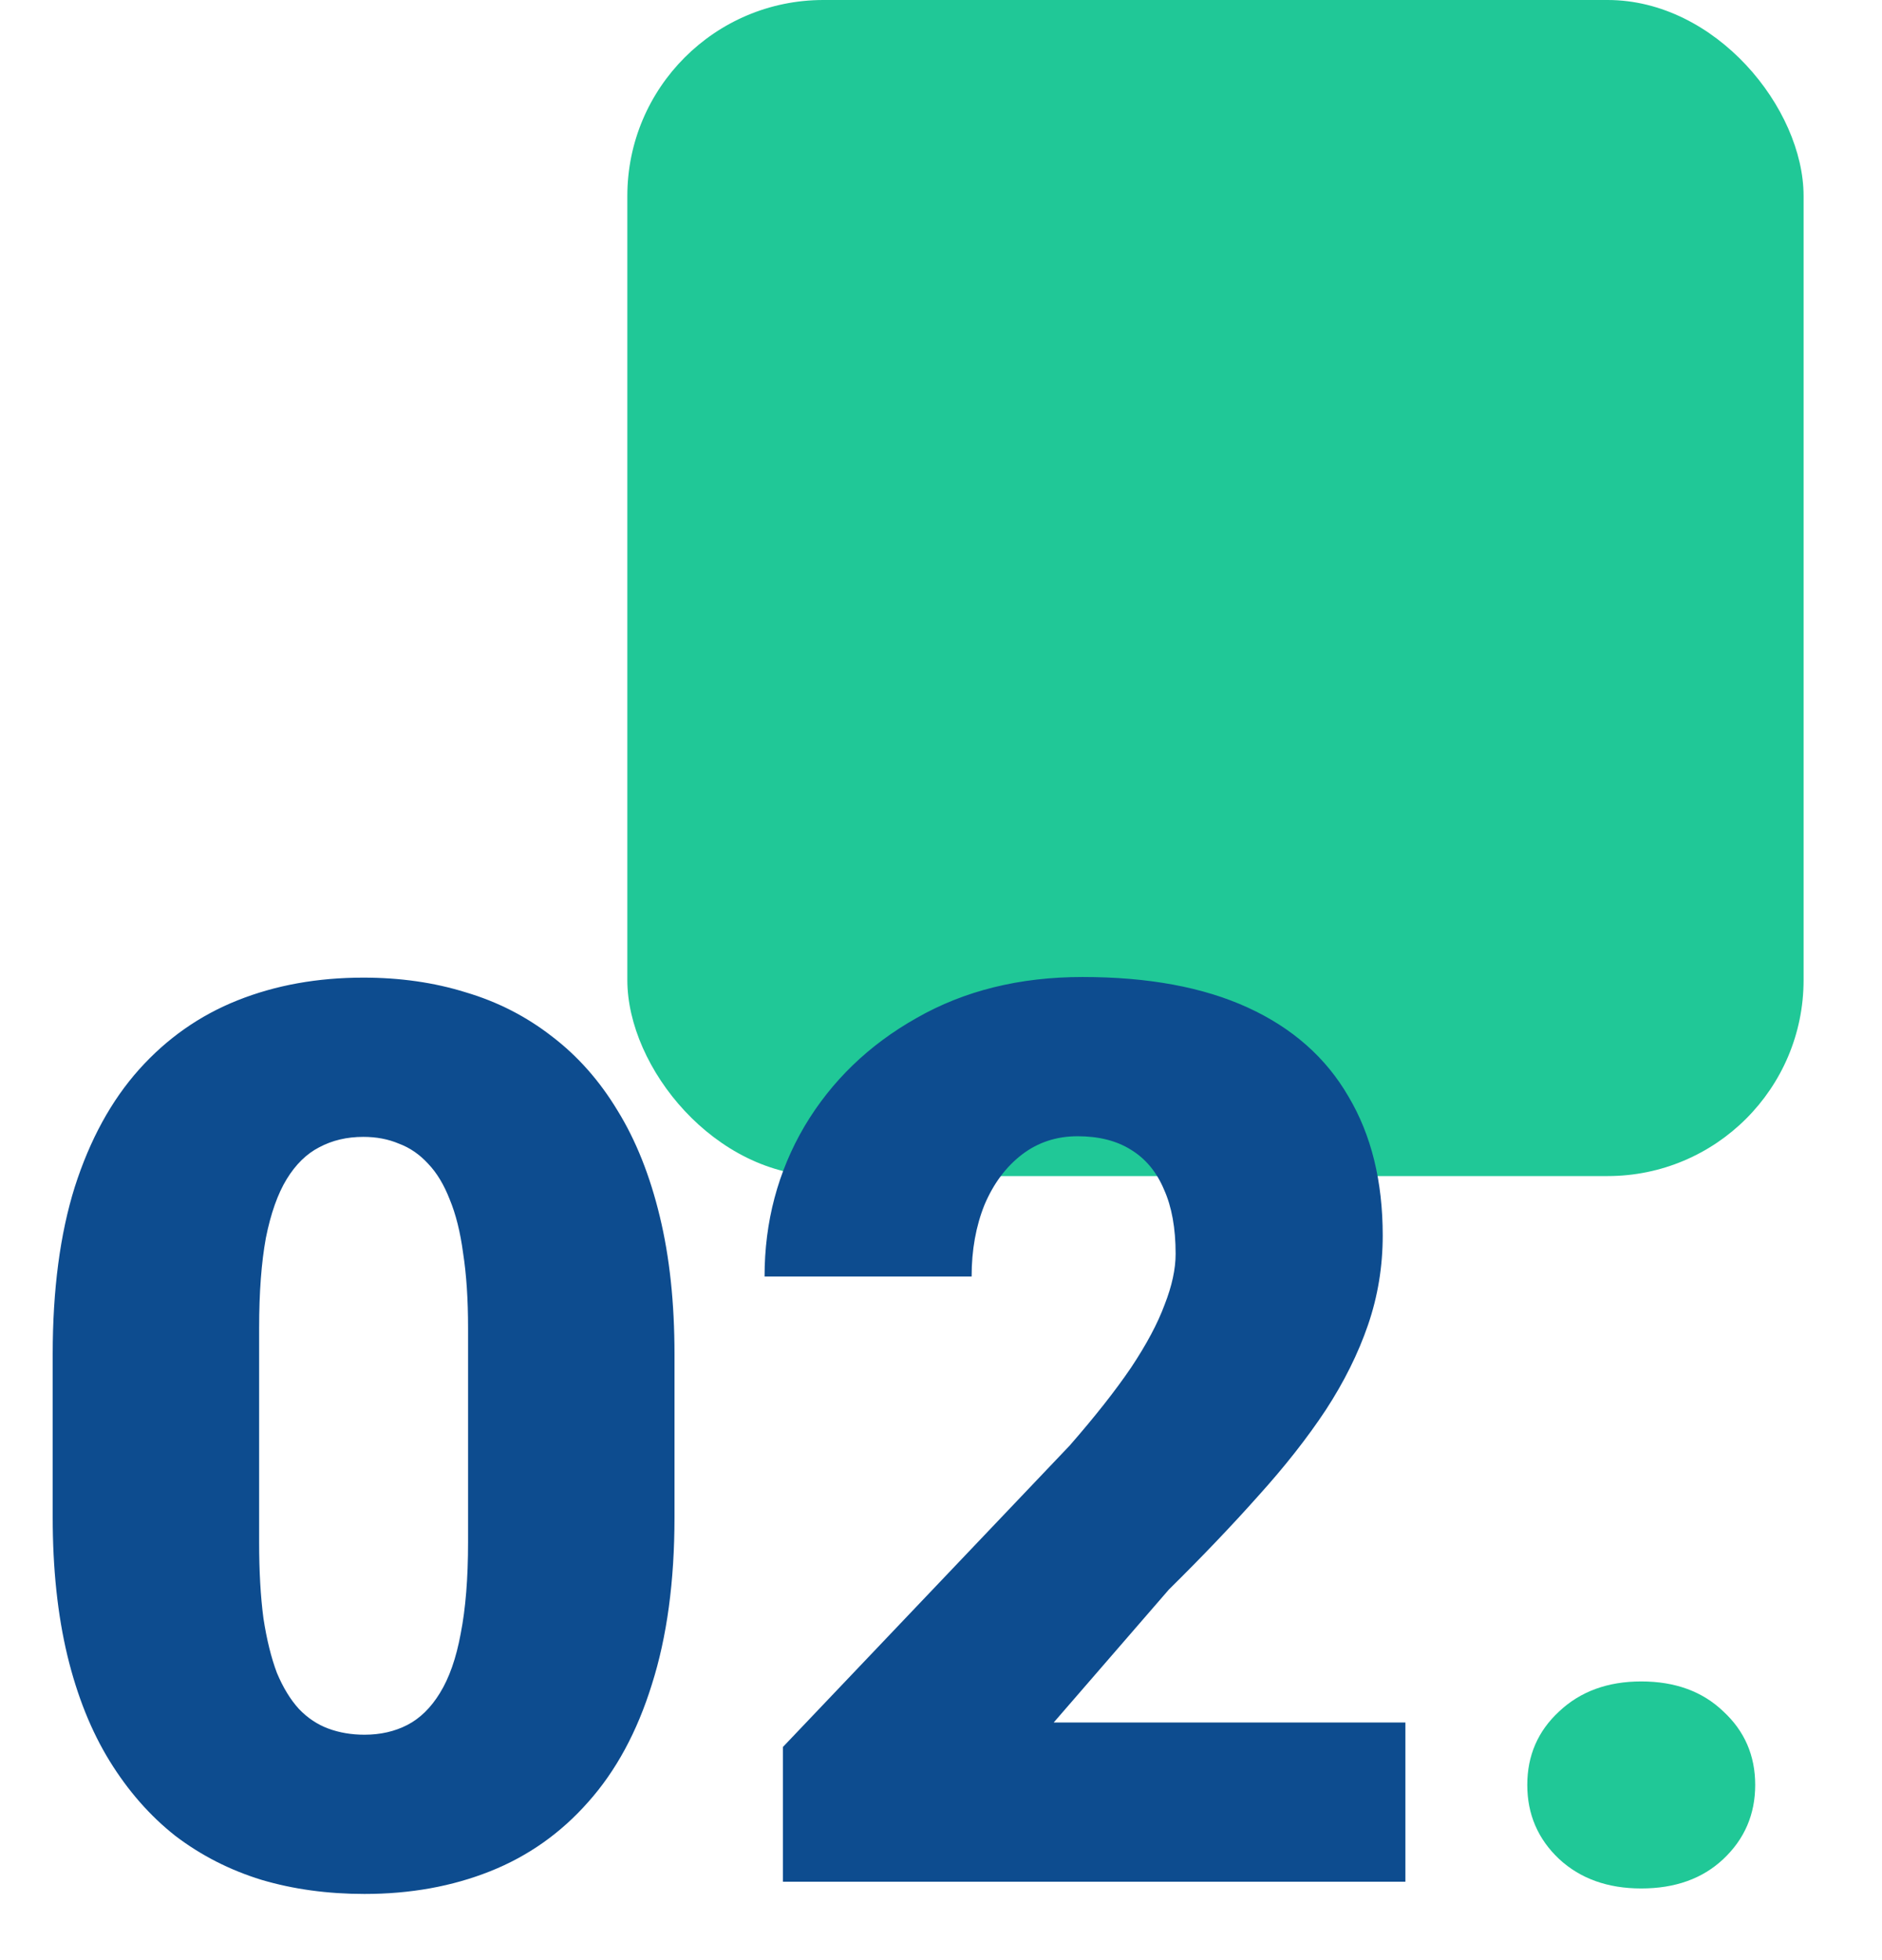
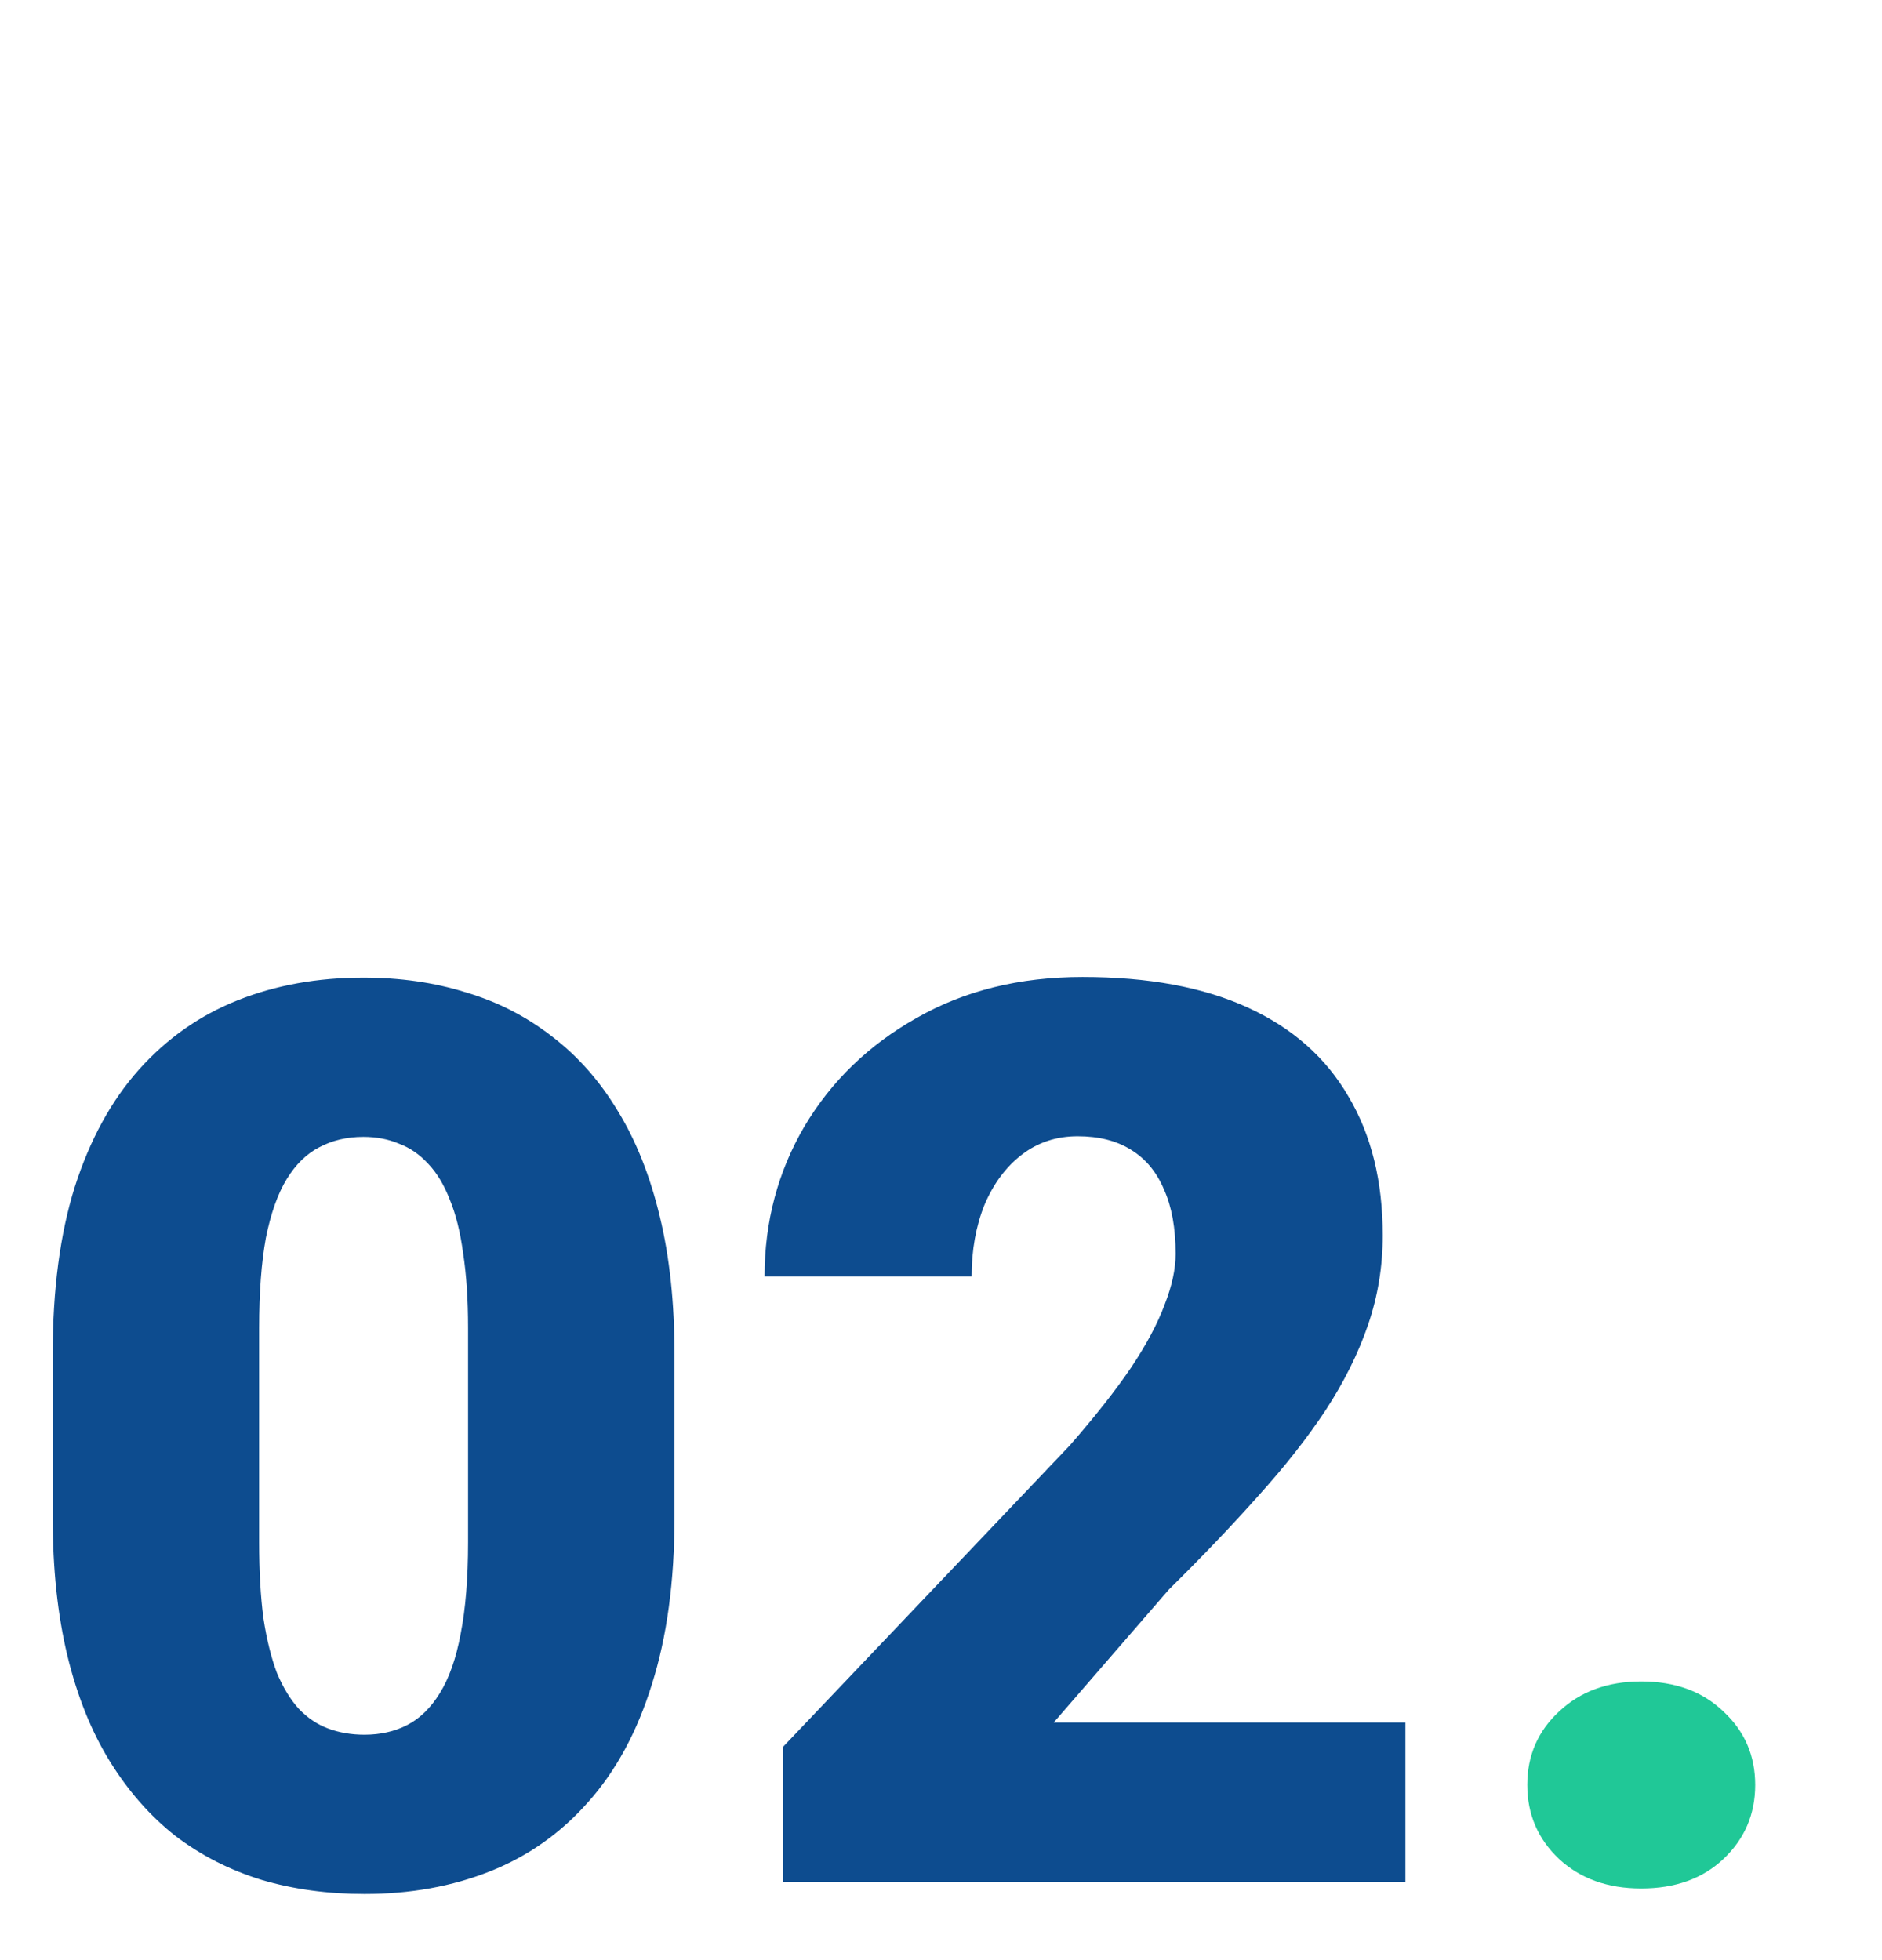
<svg xmlns="http://www.w3.org/2000/svg" width="48" height="50" viewBox="0 0 48 50" fill="none">
-   <rect x="16" width="30" height="30" rx="5" fill="#20C897" />
  <path d="M17.203 34.547V38.703C17.203 40.339 17.01 41.76 16.625 42.969C16.25 44.177 15.708 45.177 15 45.969C14.302 46.76 13.469 47.349 12.5 47.734C11.531 48.12 10.463 48.312 9.297 48.312C8.359 48.312 7.484 48.193 6.672 47.953C5.859 47.703 5.125 47.328 4.469 46.828C3.823 46.318 3.266 45.682 2.797 44.922C2.328 44.161 1.969 43.266 1.719 42.234C1.469 41.193 1.344 40.016 1.344 38.703V34.547C1.344 32.901 1.531 31.479 1.906 30.281C2.292 29.073 2.839 28.073 3.547 27.281C4.255 26.49 5.094 25.901 6.062 25.516C7.031 25.13 8.099 24.938 9.266 24.938C10.203 24.938 11.073 25.062 11.875 25.312C12.688 25.552 13.422 25.927 14.078 26.438C14.734 26.938 15.292 27.568 15.75 28.328C16.219 29.088 16.578 29.99 16.828 31.031C17.078 32.062 17.203 33.234 17.203 34.547ZM11.938 39.344V33.875C11.938 33.146 11.896 32.51 11.812 31.969C11.74 31.427 11.625 30.969 11.469 30.594C11.323 30.219 11.141 29.917 10.922 29.688C10.703 29.448 10.453 29.276 10.172 29.172C9.901 29.057 9.599 29 9.266 29C8.849 29 8.474 29.088 8.141 29.266C7.818 29.432 7.542 29.703 7.312 30.078C7.083 30.453 6.906 30.953 6.781 31.578C6.667 32.203 6.609 32.969 6.609 33.875V39.344C6.609 40.083 6.646 40.729 6.719 41.281C6.802 41.823 6.917 42.286 7.062 42.672C7.219 43.047 7.406 43.354 7.625 43.594C7.844 43.823 8.094 43.99 8.375 44.094C8.656 44.198 8.964 44.25 9.297 44.25C9.703 44.25 10.068 44.167 10.391 44C10.713 43.833 10.99 43.562 11.219 43.188C11.458 42.802 11.635 42.297 11.75 41.672C11.875 41.036 11.938 40.26 11.938 39.344ZM35.844 43.938V48H19.969V44.562L27.281 36.875C27.927 36.135 28.448 35.474 28.844 34.891C29.24 34.297 29.526 33.76 29.703 33.281C29.891 32.802 29.984 32.37 29.984 31.984C29.984 31.328 29.885 30.781 29.688 30.344C29.5 29.896 29.219 29.557 28.844 29.328C28.479 29.099 28.026 28.984 27.484 28.984C26.943 28.984 26.469 29.141 26.062 29.453C25.656 29.766 25.338 30.193 25.109 30.734C24.891 31.276 24.781 31.885 24.781 32.562H19.5C19.5 31.167 19.838 29.891 20.516 28.734C21.203 27.578 22.156 26.656 23.375 25.969C24.594 25.271 26.005 24.922 27.609 24.922C29.287 24.922 30.693 25.182 31.828 25.703C32.964 26.224 33.818 26.979 34.391 27.969C34.974 28.948 35.266 30.13 35.266 31.516C35.266 32.307 35.141 33.068 34.891 33.797C34.641 34.526 34.281 35.25 33.812 35.969C33.344 36.677 32.771 37.406 32.094 38.156C31.427 38.906 30.667 39.703 29.812 40.547L26.875 43.938H35.844Z" fill="#0D4C8F" />
  <path d="M38.953 45.531C38.953 44.781 39.224 44.156 39.766 43.656C40.307 43.146 41.005 42.891 41.859 42.891C42.724 42.891 43.422 43.146 43.953 43.656C44.495 44.156 44.766 44.781 44.766 45.531C44.766 46.281 44.495 46.911 43.953 47.422C43.422 47.922 42.724 48.172 41.859 48.172C41.005 48.172 40.307 47.922 39.766 47.422C39.224 46.911 38.953 46.281 38.953 45.531Z" fill="#20C897" />
</svg>